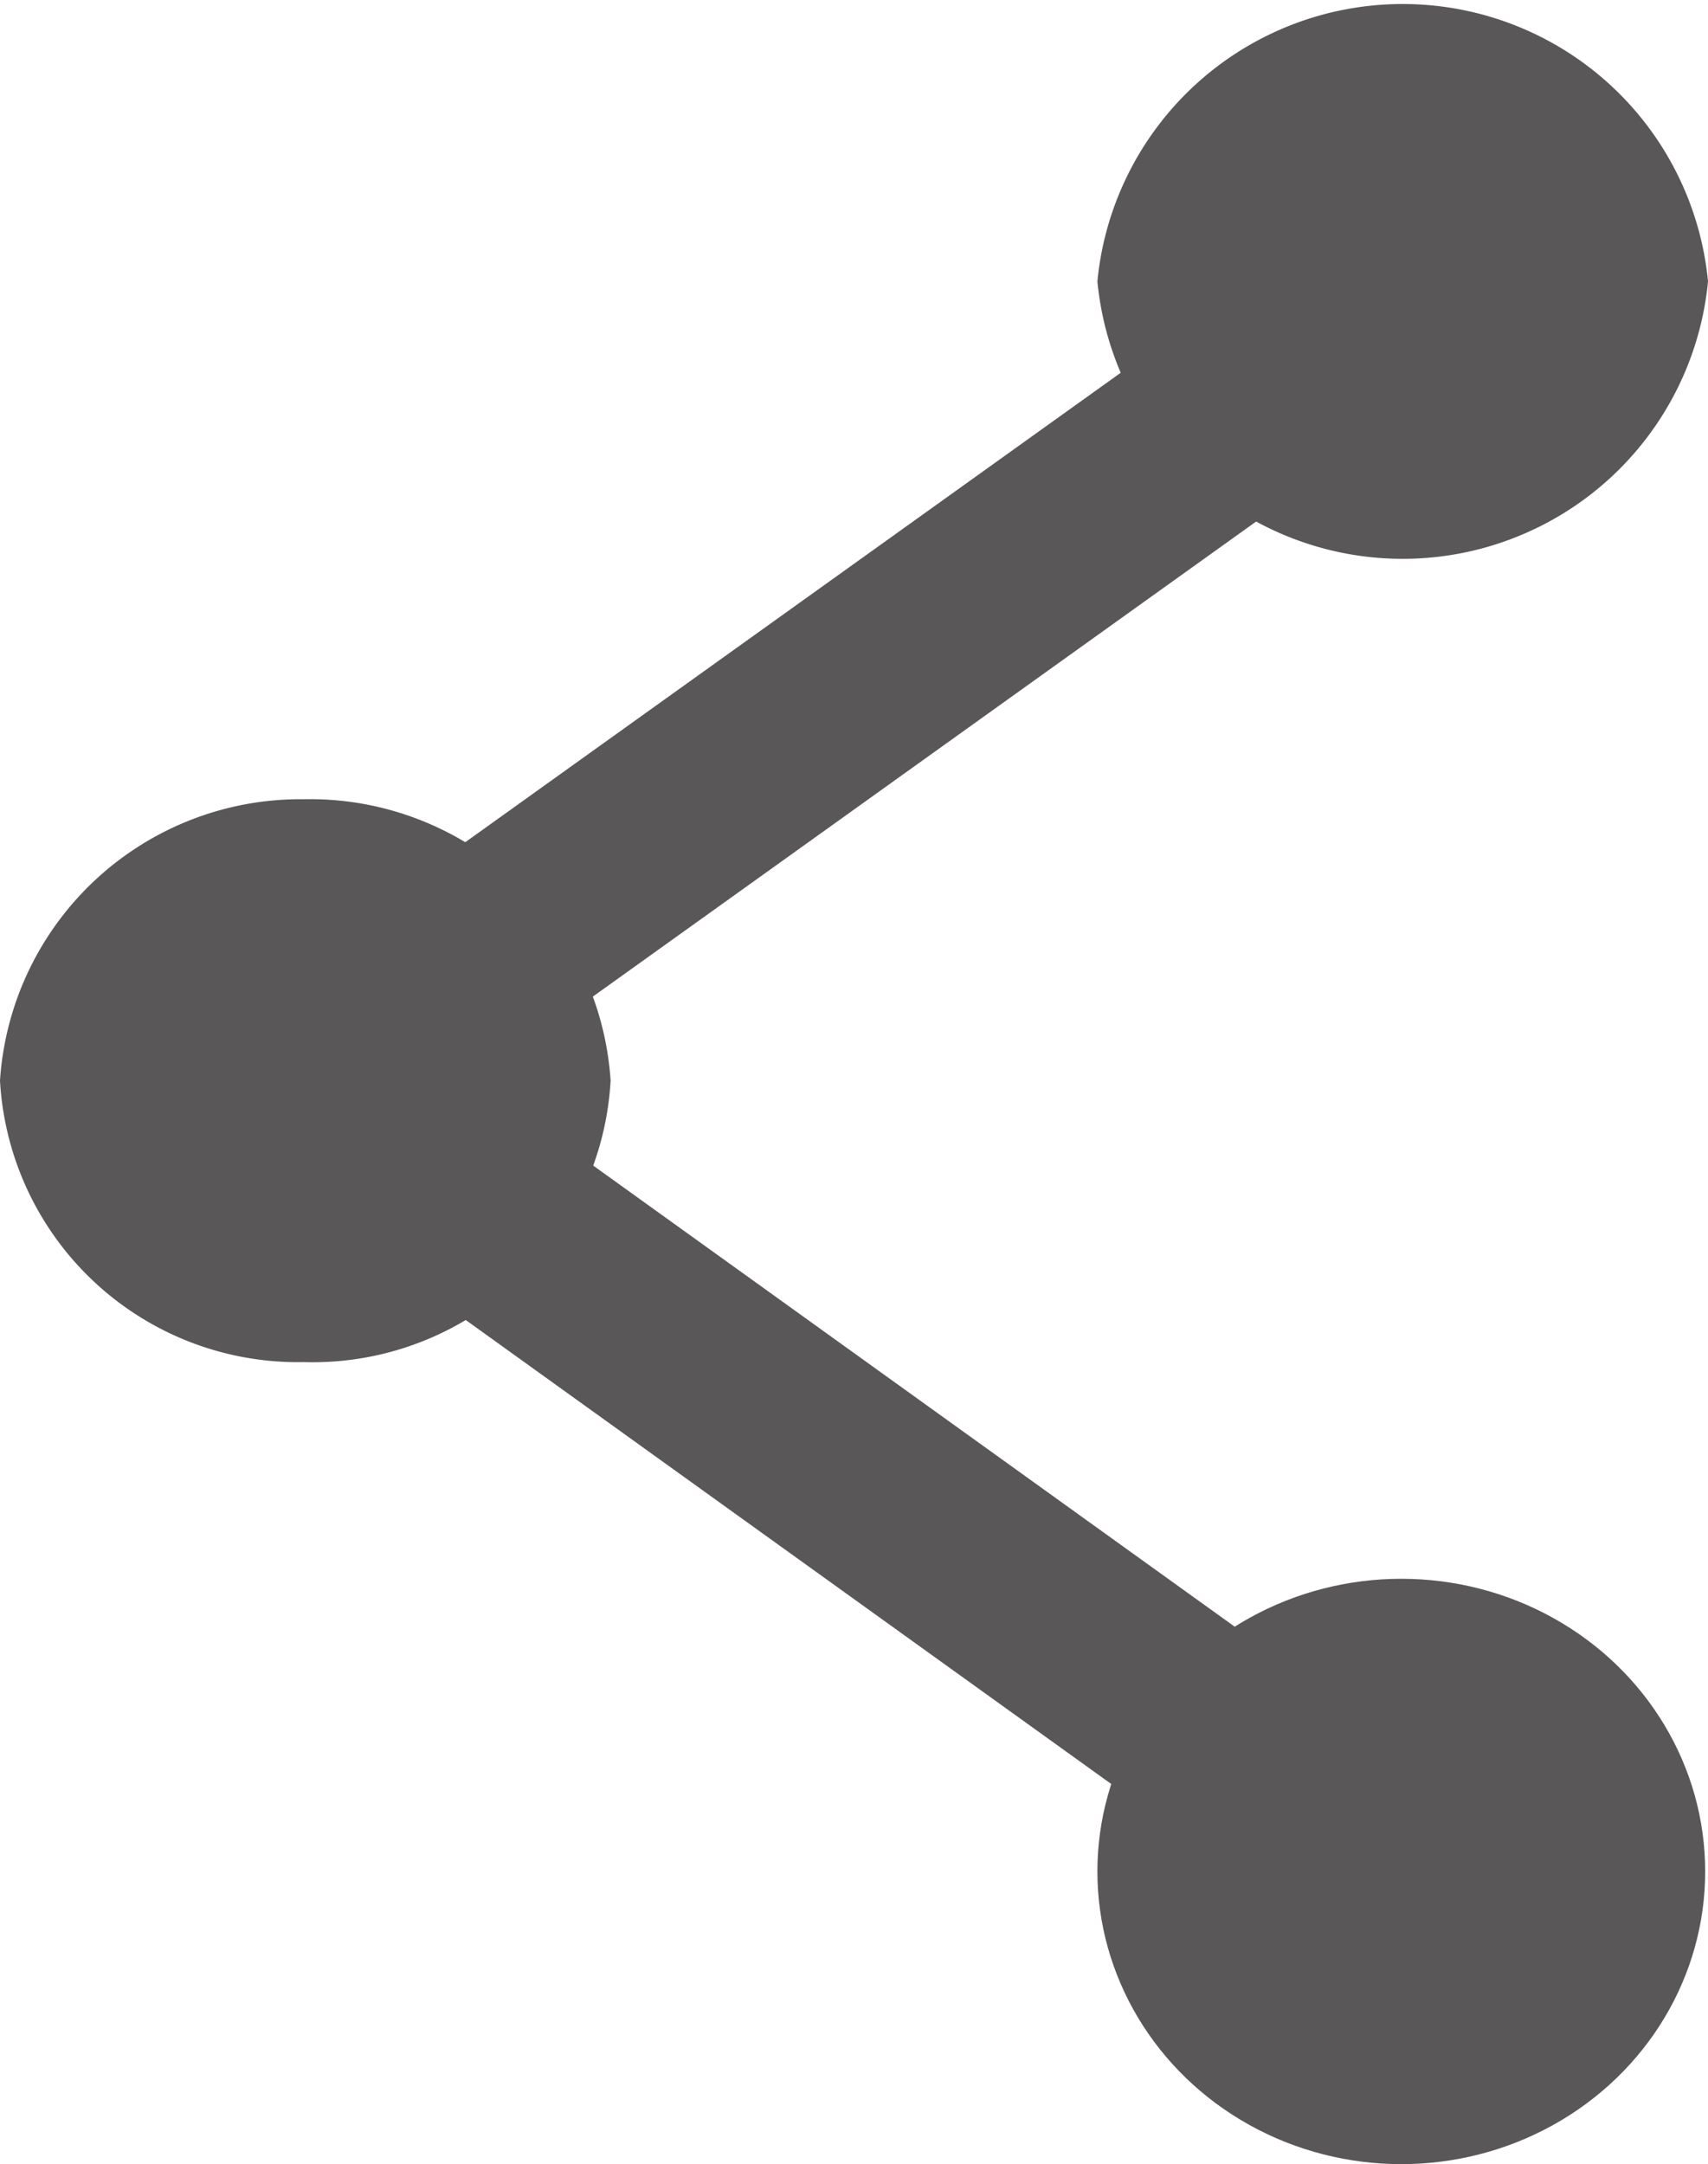
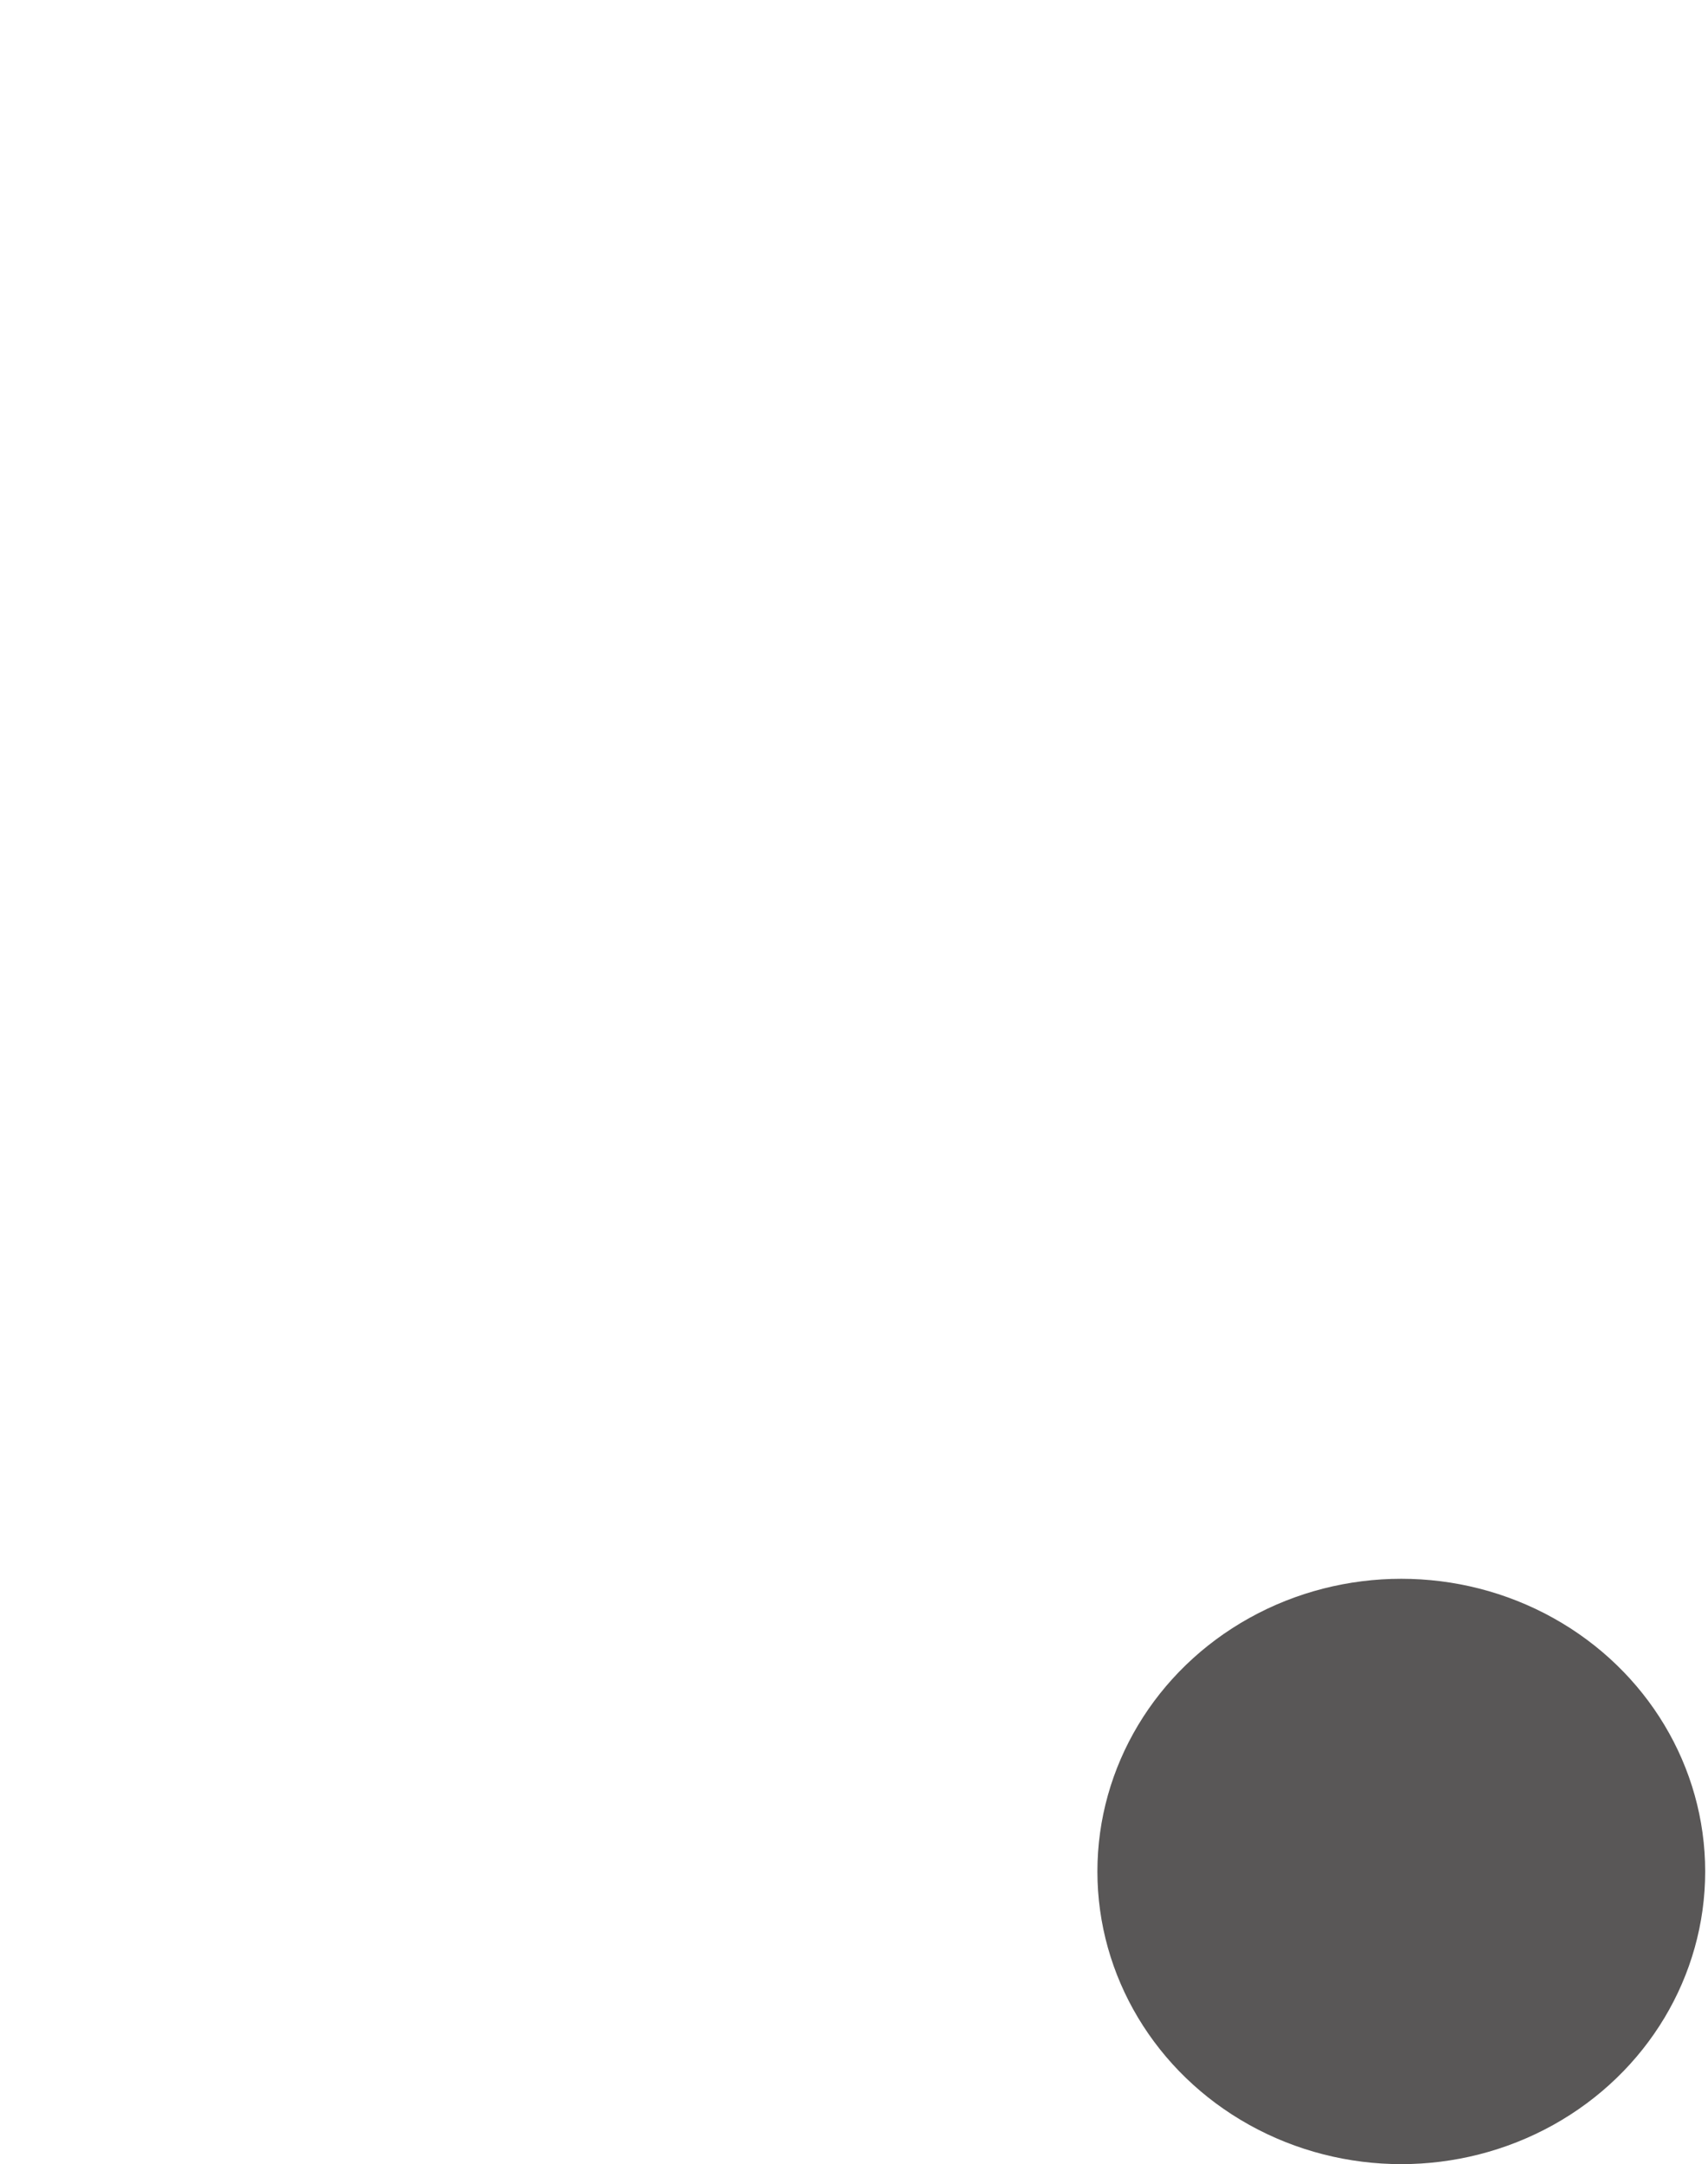
<svg xmlns="http://www.w3.org/2000/svg" viewBox="0 0 6.07 7.69">
  <defs>
    <style>.cls-1{fill:none;stroke:#595757;stroke-miterlimit:10;stroke-width:0.71px;}.cls-2{fill:#595757;}</style>
  </defs>
  <g id="Layer_2" data-name="Layer 2">
    <g id="レイヤー_1" data-name="レイヤー 1">
-       <polyline class="cls-1" points="4.99 6.65 1.08 3.84 4.99 1.04" />
-       <path class="cls-2" d="M6.07,1A1.09,1.09,0,0,1,3.9,1,1.09,1.09,0,0,1,6.07,1Z" />
-       <path class="cls-2" d="M2.17,3.84a1.06,1.06,0,0,1-1.09,1A1.06,1.06,0,0,1,0,3.84a1.07,1.07,0,0,1,1.08-1A1.07,1.07,0,0,1,2.17,3.84Z" />
      <ellipse class="cls-2" cx="4.98" cy="6.65" rx="1.08" ry="1.04" />
    </g>
  </g>
</svg>